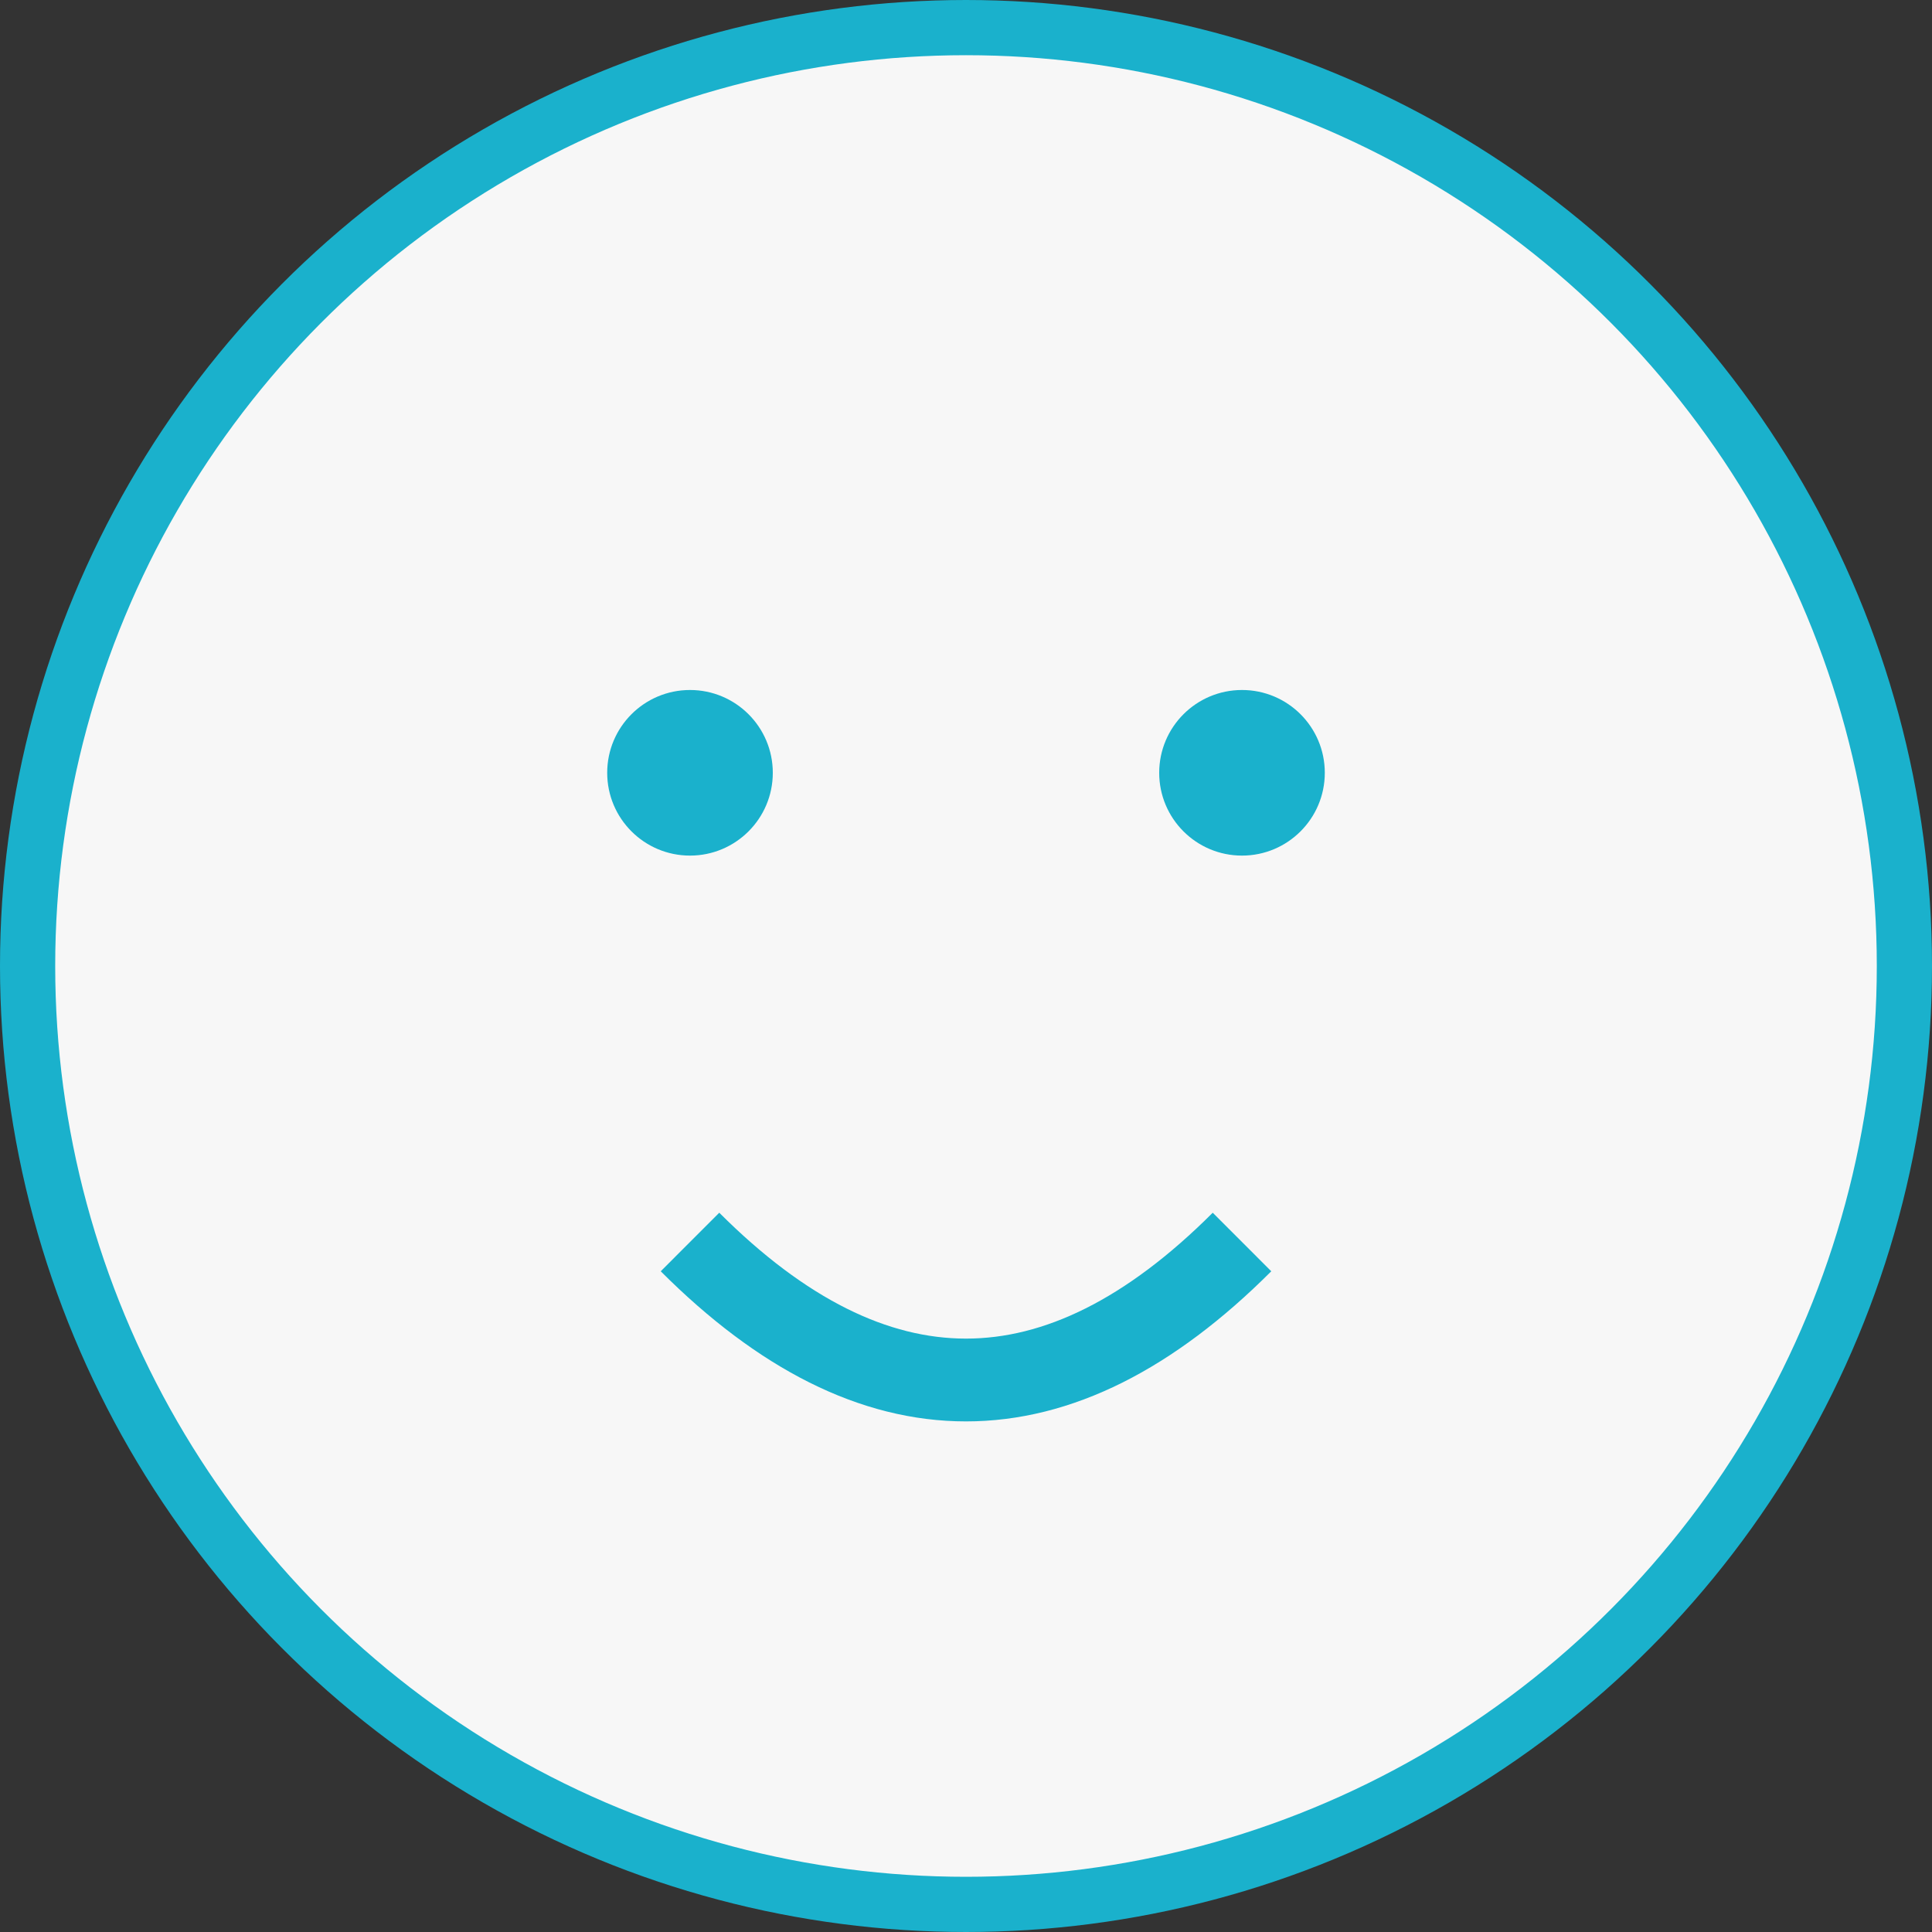
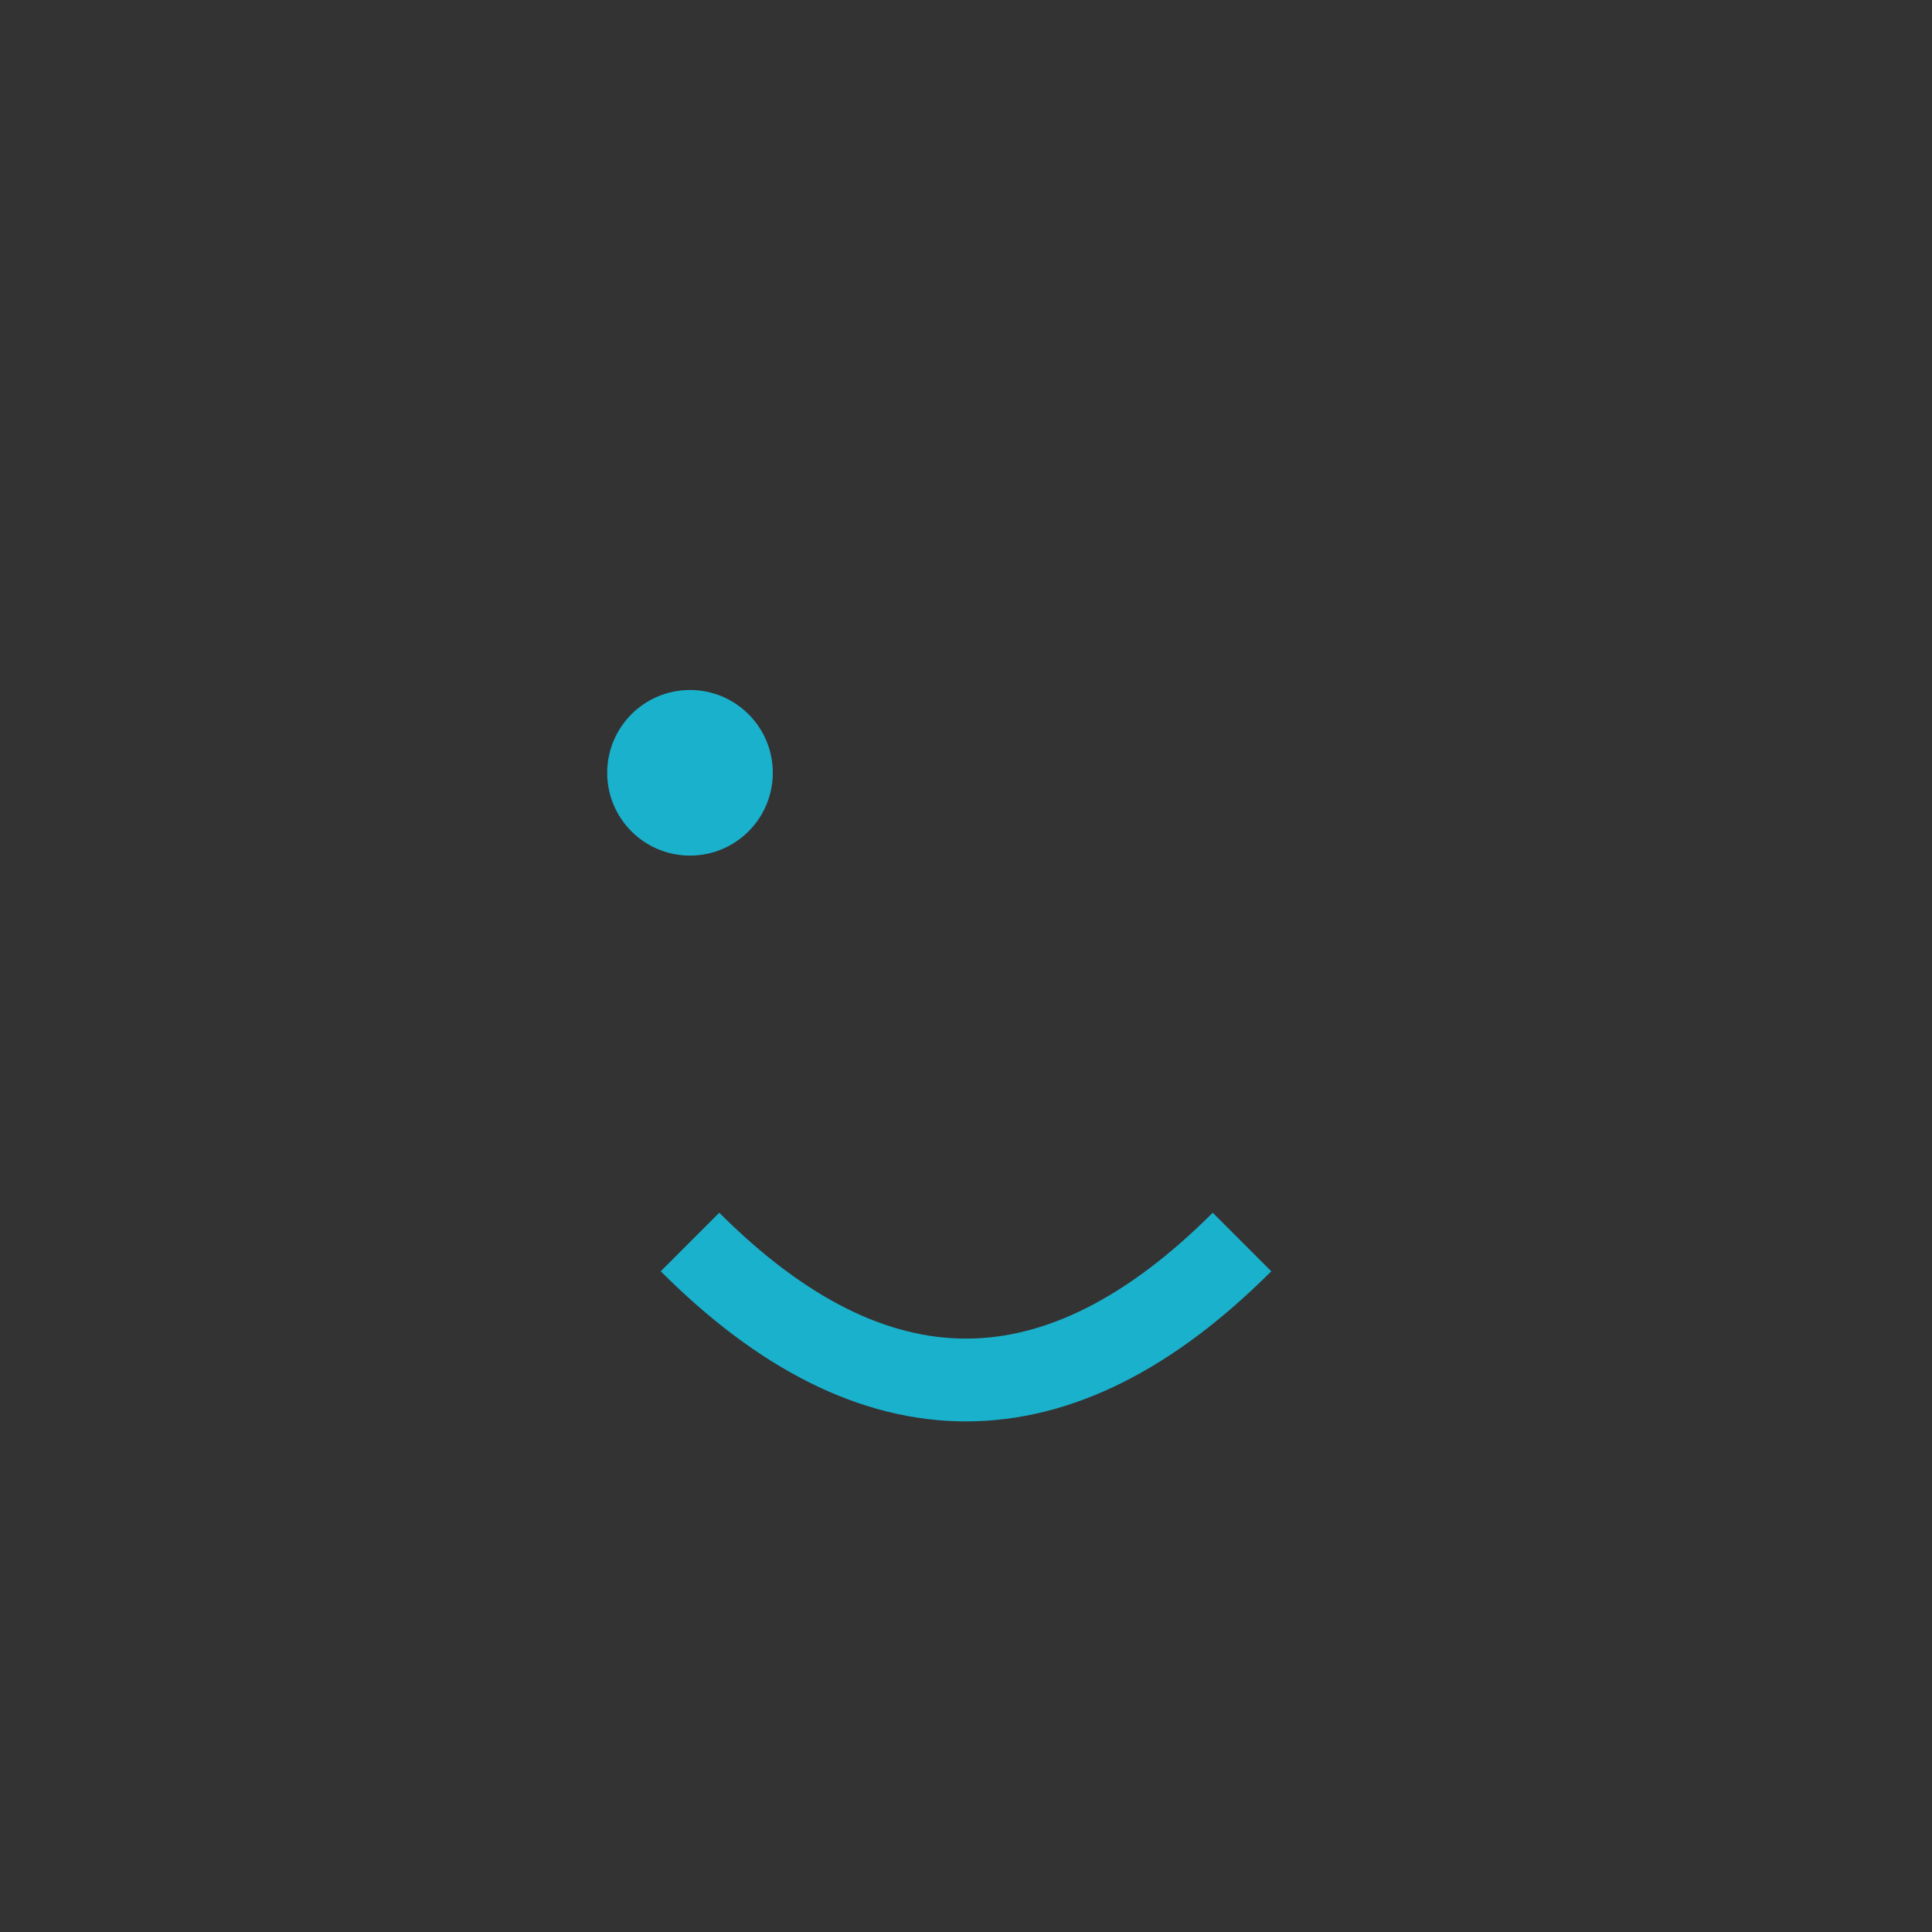
<svg xmlns="http://www.w3.org/2000/svg" width="70" height="70" viewBox="0 0 70 70">
  <rect x="0" y="0" width="70" height="70" fill="#333333" stroke="none" />
-   <circle cx="35" cy="35" r="34" stroke="#1ab1cc" stroke-width="2" fill="#f7f7f7" />
  <circle cx="25" cy="28" r="3" fill="#1ab1cc" />
-   <circle cx="45" cy="28" r="3" fill="#1ab1cc" />
  <path d="M25 45 Q35 55 45 45" stroke="#1ab1cc" stroke-width="3" fill="none" />
</svg>